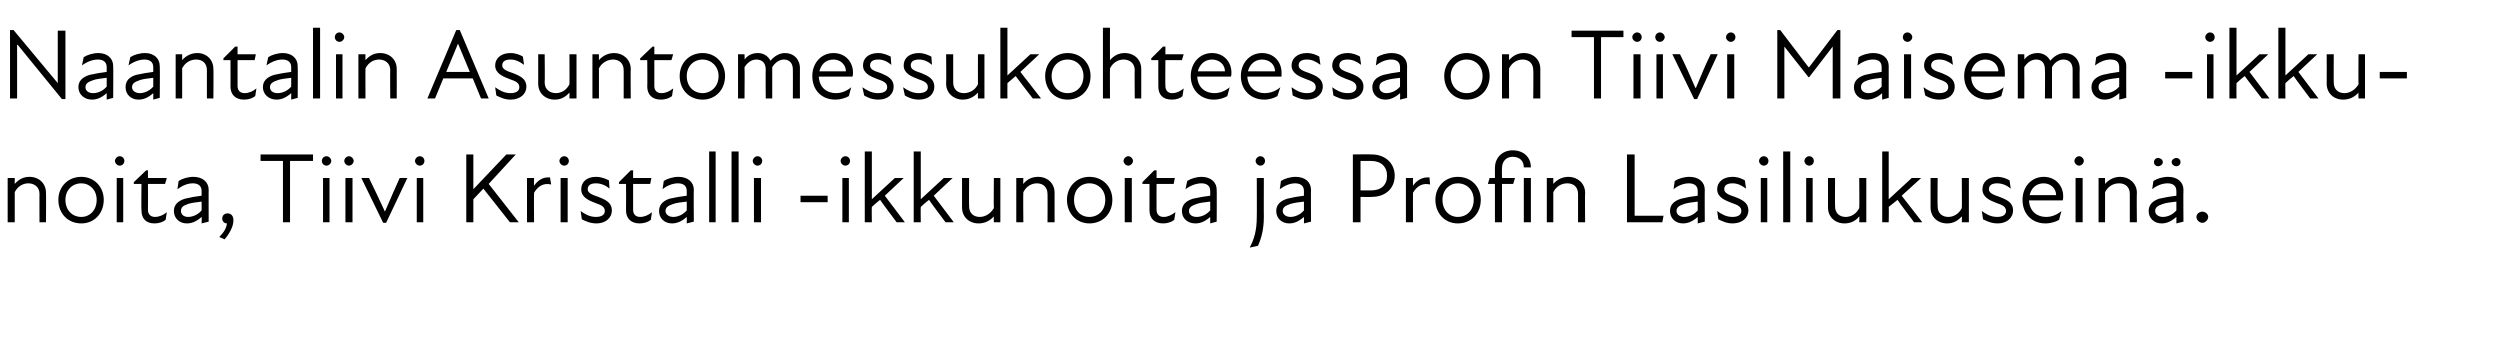
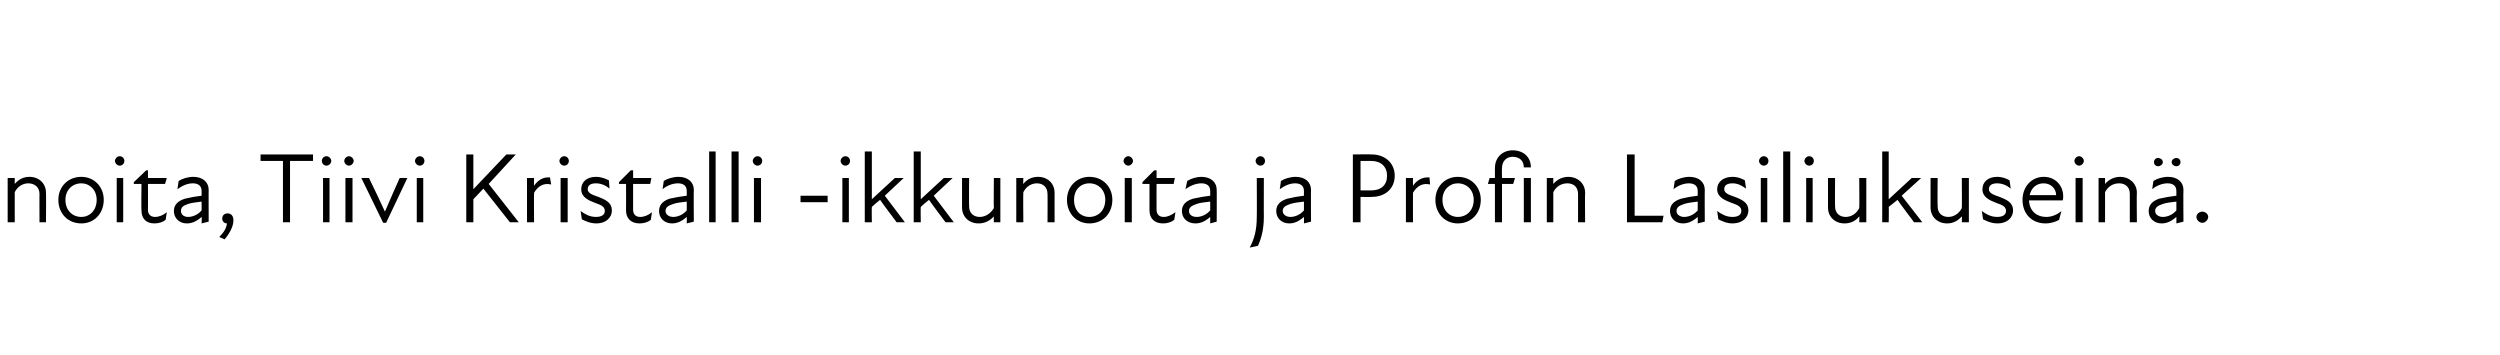
<svg xmlns="http://www.w3.org/2000/svg" version="1.1" width="424.1px" height="60.3px" viewBox="0 -4 424.1 60.3" style="top:-4px">
  <desc>Naantalin Asuntomessukohteessa on Tiivi Maisema ikkunoita, Tiivi Kristalli ikkunoita ja Profin Lasiliukusein .</desc>
  <defs />
  <g id="Polygon224183">
    <path d="M 4.8 27.1 C 3.9 27.1 3 27.6 2.5 28.6 C 2.5 28.56 2.5 33.7 2.5 33.7 L 1.3 33.7 L 1.3 26.2 L 2.5 26.2 C 2.5 26.2 2.5 27.19 2.5 27.2 C 3.2 26.4 4 26 5 26 C 6.6 26 7.8 27.1 7.8 28.7 C 7.84 28.68 7.8 33.7 7.8 33.7 L 6.7 33.7 C 6.7 33.7 6.68 28.85 6.7 28.9 C 6.7 27.7 5.8 27.1 4.8 27.1 Z M 9.9 29.9 C 9.9 27.7 11.5 26 13.8 26 C 16 26 17.6 27.7 17.6 29.9 C 17.6 32.2 16 33.9 13.8 33.9 C 11.5 33.9 9.9 32.2 9.9 29.9 Z M 13.8 32.8 C 15.2 32.8 16.4 31.7 16.4 29.9 C 16.4 28.2 15.2 27.1 13.8 27.1 C 12.3 27.1 11.1 28.2 11.1 29.9 C 11.1 31.7 12.3 32.8 13.8 32.8 Z M 19.8 26.2 L 20.9 26.2 L 20.9 33.7 L 19.8 33.7 L 19.8 26.2 Z M 20.3 22.5 C 20.8 22.5 21.1 22.9 21.1 23.3 C 21.1 23.7 20.8 24.1 20.3 24.1 C 19.9 24.1 19.5 23.7 19.5 23.3 C 19.5 22.9 19.9 22.5 20.3 22.5 Z M 24 31.7 C 23.95 31.71 24 27.2 24 27.2 L 22.7 27.2 L 22.7 26.9 L 24.8 24.9 L 25.1 24.9 L 25.1 26.2 L 28.3 26.2 L 28 27.2 L 25.1 27.2 C 25.1 27.2 25.13 31.59 25.1 31.6 C 25.1 32.3 25.5 32.8 26.3 32.8 C 27 32.8 27.7 32.5 28.3 32 C 28.3 32 28.1 33.3 28.1 33.3 C 27.6 33.7 26.9 33.9 26.2 33.9 C 24.7 33.9 24 33 24 31.7 Z M 34.2 32.8 C 33.3 33.6 32.5 33.9 31.7 33.9 C 30.4 33.9 29.5 33 29.5 31.8 C 29.5 30.8 30.1 30.1 31.4 29.7 C 32.2 29.5 33.3 29.3 34.2 29.2 C 34.2 29.2 34.2 28.4 34.2 28.4 C 34.2 27.5 33.6 27.1 32.7 27.1 C 31.8 27.1 30.9 27.5 30.1 28.1 C 30.1 28.1 30.3 26.7 30.3 26.7 C 30.9 26.3 31.9 26 32.8 26 C 34.4 26 35.4 26.9 35.4 28.2 C 35.38 28.16 35.4 33.6 35.4 33.6 L 34.2 33.9 C 34.2 33.9 34.24 32.81 34.2 32.8 Z M 31.9 32.8 C 32.6 32.8 33.5 32.5 34.2 31.7 C 34.2 31.7 34.2 30.2 34.2 30.2 C 33.4 30.3 32.5 30.4 31.9 30.6 C 31 30.9 30.7 31.2 30.7 31.8 C 30.7 32.4 31.2 32.8 31.9 32.8 Z M 38.5 33.9 C 38 33.9 37.7 33.5 37.7 33.1 C 37.7 32.5 38.1 32.2 38.6 32.2 C 39.2 32.2 39.6 32.6 39.6 33.4 C 39.6 34.5 38.8 35.8 38.1 36.6 C 38.1 36.6 37.2 36.2 37.2 36.2 C 38 35.4 38.4 34.7 38.5 33.9 Z M 48 23.3 L 44.2 23.3 L 44.2 22.2 L 53.1 22.2 L 53.1 23.3 L 49.2 23.3 L 49.2 33.7 L 48 33.7 L 48 23.3 Z M 54.8 26.2 L 55.9 26.2 L 55.9 33.7 L 54.8 33.7 L 54.8 26.2 Z M 55.4 22.5 C 55.8 22.5 56.2 22.9 56.2 23.3 C 56.2 23.7 55.8 24.1 55.4 24.1 C 54.9 24.1 54.6 23.7 54.6 23.3 C 54.6 22.9 54.9 22.5 55.4 22.5 Z M 58.6 26.2 L 59.8 26.2 L 59.8 33.7 L 58.6 33.7 L 58.6 26.2 Z M 59.2 22.5 C 59.6 22.5 60 22.9 60 23.3 C 60 23.7 59.6 24.1 59.2 24.1 C 58.8 24.1 58.4 23.7 58.4 23.3 C 58.4 22.9 58.8 22.5 59.2 22.5 Z M 61.3 26.2 C 61.3 26.2 62.59 26.17 62.6 26.2 C 63.5 28 64.4 30 65.3 31.9 C 65.3 31.9 65.3 31.9 65.3 31.9 C 66.1 30 67 28 67.8 26.2 C 67.85 26.17 69.1 26.2 69.1 26.2 L 65.5 33.8 L 65 33.8 L 61.3 26.2 Z M 70.7 26.2 L 71.8 26.2 L 71.8 33.7 L 70.7 33.7 L 70.7 26.2 Z M 71.2 22.5 C 71.7 22.5 72 22.9 72 23.3 C 72 23.7 71.7 24.1 71.2 24.1 C 70.8 24.1 70.4 23.7 70.4 23.3 C 70.4 22.9 70.8 22.5 71.2 22.5 Z M 79.1 22.2 L 80.3 22.2 L 80.3 28.1 L 85.9 22.2 L 87.5 22.2 L 82.9 27.2 L 88 33.7 L 86.5 33.7 L 82 28 L 80.3 29.8 L 80.3 33.7 L 79.1 33.7 L 79.1 22.2 Z M 89.4 26.2 L 90.6 26.2 C 90.6 26.2 90.56 27.48 90.6 27.5 C 91.3 26.5 92.2 26 93.3 26.1 C 93.3 26.1 93.5 27.3 93.5 27.3 C 92.3 27 91.3 27.5 90.6 28.7 C 90.56 28.7 90.6 33.7 90.6 33.7 L 89.4 33.7 L 89.4 26.2 Z M 95.1 26.2 L 96.3 26.2 L 96.3 33.7 L 95.1 33.7 L 95.1 26.2 Z M 95.7 22.5 C 96.2 22.5 96.5 22.9 96.5 23.3 C 96.5 23.7 96.2 24.1 95.7 24.1 C 95.3 24.1 94.9 23.7 94.9 23.3 C 94.9 22.9 95.3 22.5 95.7 22.5 Z M 98.7 33.2 C 98.7 33.2 98.5 31.8 98.5 31.8 C 99.2 32.3 100 32.8 101.1 32.8 C 102.1 32.8 102.6 32.4 102.6 31.8 C 102.6 31.1 102.1 30.8 100.9 30.4 C 99.9 30 98.6 29.5 98.6 28.1 C 98.6 26.9 99.5 26 101.1 26 C 102 26 102.7 26.3 103.3 26.6 C 103.3 26.6 103.4 28 103.4 28 C 102.7 27.4 101.9 27.1 101.1 27.1 C 100.1 27.1 99.7 27.5 99.7 28.1 C 99.7 28.7 100.3 29 101.5 29.4 C 102.8 29.9 103.8 30.4 103.8 31.7 C 103.8 32.9 102.8 33.9 101.2 33.9 C 100.1 33.9 99.3 33.5 98.7 33.2 Z M 106.2 31.7 C 106.23 31.71 106.2 27.2 106.2 27.2 L 105 27.2 L 105 26.9 L 107 24.9 L 107.4 24.9 L 107.4 26.2 L 110.5 26.2 L 110.3 27.2 L 107.4 27.2 C 107.4 27.2 107.4 31.59 107.4 31.6 C 107.4 32.3 107.8 32.8 108.6 32.8 C 109.3 32.8 110 32.5 110.6 32 C 110.6 32 110.4 33.3 110.4 33.3 C 109.9 33.7 109.2 33.9 108.5 33.9 C 107 33.9 106.2 33 106.2 31.7 Z M 116.5 32.8 C 115.6 33.6 114.8 33.9 114 33.9 C 112.7 33.9 111.8 33 111.8 31.8 C 111.8 30.8 112.4 30.1 113.6 29.7 C 114.5 29.5 115.6 29.3 116.5 29.2 C 116.5 29.2 116.5 28.4 116.5 28.4 C 116.5 27.5 115.9 27.1 115 27.1 C 114.1 27.1 113.1 27.5 112.4 28.1 C 112.4 28.1 112.6 26.7 112.6 26.7 C 113.2 26.3 114.2 26 115.1 26 C 116.7 26 117.7 26.9 117.7 28.2 C 117.66 28.16 117.7 33.6 117.7 33.6 L 116.5 33.9 C 116.5 33.9 116.52 32.81 116.5 32.8 Z M 114.2 32.8 C 114.9 32.8 115.8 32.5 116.5 31.7 C 116.5 31.7 116.5 30.2 116.5 30.2 C 115.7 30.3 114.7 30.4 114.2 30.6 C 113.3 30.9 112.9 31.2 112.9 31.8 C 112.9 32.4 113.5 32.8 114.2 32.8 Z M 120.3 21.7 L 121.4 21.7 L 121.4 33.7 L 120.3 33.7 L 120.3 21.7 Z M 124.1 21.7 L 125.3 21.7 L 125.3 33.7 L 124.1 33.7 L 124.1 21.7 Z M 127.9 26.2 L 129.1 26.2 L 129.1 33.7 L 127.9 33.7 L 127.9 26.2 Z M 128.5 22.5 C 129 22.5 129.3 22.9 129.3 23.3 C 129.3 23.7 129 24.1 128.5 24.1 C 128.1 24.1 127.7 23.7 127.7 23.3 C 127.7 22.9 128.1 22.5 128.5 22.5 Z M 135.8 29.2 L 140.4 29.2 L 140.4 30.3 L 135.8 30.3 L 135.8 29.2 Z M 142.9 26.2 L 144 26.2 L 144 33.7 L 142.9 33.7 L 142.9 26.2 Z M 143.4 22.5 C 143.9 22.5 144.2 22.9 144.2 23.3 C 144.2 23.7 143.9 24.1 143.4 24.1 C 143 24.1 142.6 23.7 142.6 23.3 C 142.6 22.9 143 22.5 143.4 22.5 Z M 146.7 21.7 L 147.9 21.7 L 147.9 29.8 L 151.8 26.2 L 153.3 26.2 L 150.1 29.2 L 153.5 33.7 L 152.1 33.7 C 152.1 33.7 149.28 29.94 149.3 29.9 C 148.8 30.3 148.3 30.7 147.9 31.1 C 147.86 31.15 147.9 33.7 147.9 33.7 L 146.7 33.7 L 146.7 21.7 Z M 155 21.7 L 156.2 21.7 L 156.2 29.8 L 160.1 26.2 L 161.6 26.2 L 158.4 29.2 L 161.8 33.7 L 160.4 33.7 C 160.4 33.7 157.57 29.94 157.6 29.9 C 157.1 30.3 156.6 30.7 156.2 31.1 C 156.16 31.15 156.2 33.7 156.2 33.7 L 155 33.7 L 155 21.7 Z M 166.2 32.8 C 167.1 32.8 168 32.3 168.6 31.3 C 168.55 31.32 168.6 26.2 168.6 26.2 L 169.7 26.2 L 169.7 33.7 L 168.6 33.7 C 168.6 33.7 168.55 32.7 168.6 32.7 C 167.9 33.5 167 33.9 166 33.9 C 164.4 33.9 163.2 32.8 163.2 31.2 C 163.21 31.2 163.2 26.2 163.2 26.2 L 164.4 26.2 C 164.4 26.2 164.37 31.03 164.4 31 C 164.4 32.2 165.2 32.8 166.2 32.8 Z M 175.9 27.1 C 175 27.1 174.1 27.6 173.6 28.6 C 173.55 28.56 173.6 33.7 173.6 33.7 L 172.4 33.7 L 172.4 26.2 L 173.6 26.2 C 173.6 26.2 173.55 27.19 173.6 27.2 C 174.2 26.4 175.1 26 176.1 26 C 177.7 26 178.9 27.1 178.9 28.7 C 178.89 28.68 178.9 33.7 178.9 33.7 L 177.7 33.7 C 177.7 33.7 177.73 28.85 177.7 28.9 C 177.7 27.7 176.9 27.1 175.9 27.1 Z M 181 29.9 C 181 27.7 182.6 26 184.8 26 C 187.1 26 188.7 27.7 188.7 29.9 C 188.7 32.2 187.1 33.9 184.8 33.9 C 182.6 33.9 181 32.2 181 29.9 Z M 184.8 32.8 C 186.3 32.8 187.5 31.7 187.5 29.9 C 187.5 28.2 186.3 27.1 184.8 27.1 C 183.3 27.1 182.2 28.2 182.2 29.9 C 182.2 31.7 183.3 32.8 184.8 32.8 Z M 190.8 26.2 L 192 26.2 L 192 33.7 L 190.8 33.7 L 190.8 26.2 Z M 191.4 22.5 C 191.8 22.5 192.2 22.9 192.2 23.3 C 192.2 23.7 191.8 24.1 191.4 24.1 C 191 24.1 190.6 23.7 190.6 23.3 C 190.6 22.9 191 22.5 191.4 22.5 Z M 195 31.7 C 195 31.71 195 27.2 195 27.2 L 193.8 27.2 L 193.8 26.9 L 195.8 24.9 L 196.2 24.9 L 196.2 26.2 L 199.3 26.2 L 199.1 27.2 L 196.2 27.2 C 196.2 27.2 196.18 31.59 196.2 31.6 C 196.2 32.3 196.6 32.8 197.4 32.8 C 198.1 32.8 198.7 32.5 199.4 32 C 199.4 32 199.2 33.3 199.2 33.3 C 198.7 33.7 198 33.9 197.3 33.9 C 195.8 33.9 195 33 195 31.7 Z M 205.3 32.8 C 204.4 33.6 203.6 33.9 202.8 33.9 C 201.4 33.9 200.5 33 200.5 31.8 C 200.5 30.8 201.1 30.1 202.4 29.7 C 203.3 29.5 204.4 29.3 205.3 29.2 C 205.3 29.2 205.3 28.4 205.3 28.4 C 205.3 27.5 204.7 27.1 203.8 27.1 C 202.9 27.1 201.9 27.5 201.1 28.1 C 201.1 28.1 201.4 26.7 201.4 26.7 C 202 26.3 203 26 203.8 26 C 205.4 26 206.4 26.9 206.4 28.2 C 206.43 28.16 206.4 33.6 206.4 33.6 L 205.3 33.9 C 205.3 33.9 205.29 32.81 205.3 32.8 Z M 203 32.8 C 203.7 32.8 204.6 32.5 205.3 31.7 C 205.3 31.7 205.3 30.2 205.3 30.2 C 204.4 30.3 203.5 30.4 203 30.6 C 202.1 30.9 201.7 31.2 201.7 31.8 C 201.7 32.4 202.2 32.8 203 32.8 Z M 213 23.3 C 213 22.9 213.4 22.5 213.8 22.5 C 214.3 22.5 214.6 22.9 214.6 23.3 C 214.6 23.7 214.3 24.1 213.8 24.1 C 213.4 24.1 213 23.7 213 23.3 Z M 213.2 32.8 C 213.23 32.83 213.2 26.2 213.2 26.2 L 214.4 26.2 C 214.4 26.2 214.38 32.83 214.4 32.8 C 214.4 34.8 214 36.4 213.4 37.7 C 213.4 37.7 212 38 212 38 C 212.8 36.5 213.2 35 213.2 32.8 Z M 221.2 32.8 C 220.3 33.6 219.5 33.9 218.7 33.9 C 217.4 33.9 216.5 33 216.5 31.8 C 216.5 30.8 217.1 30.1 218.4 29.7 C 219.2 29.5 220.3 29.3 221.2 29.2 C 221.2 29.2 221.2 28.4 221.2 28.4 C 221.2 27.5 220.6 27.1 219.7 27.1 C 218.8 27.1 217.9 27.5 217.1 28.1 C 217.1 28.1 217.3 26.7 217.3 26.7 C 217.9 26.3 218.9 26 219.8 26 C 221.4 26 222.4 26.9 222.4 28.2 C 222.37 28.16 222.4 33.6 222.4 33.6 L 221.2 33.9 C 221.2 33.9 221.23 32.81 221.2 32.8 Z M 218.9 32.8 C 219.6 32.8 220.5 32.5 221.2 31.7 C 221.2 31.7 221.2 30.2 221.2 30.2 C 220.4 30.3 219.5 30.4 218.9 30.6 C 218 30.9 217.6 31.2 217.6 31.8 C 217.6 32.4 218.2 32.8 218.9 32.8 Z M 229.5 22.2 C 229.5 22.2 232.71 22.16 232.7 22.2 C 235 22.2 236.6 23.7 236.6 25.8 C 236.6 28 235 29.4 232.7 29.4 C 232.71 29.45 230.8 29.4 230.8 29.4 L 230.8 33.7 L 229.5 33.7 L 229.5 22.2 Z M 232.6 28.3 C 234.3 28.3 235.3 27.4 235.3 25.8 C 235.3 24.3 234.3 23.3 232.6 23.3 C 232.62 23.29 230.8 23.3 230.8 23.3 L 230.8 28.3 C 230.8 28.3 232.61 28.31 232.6 28.3 Z M 238.5 26.2 L 239.7 26.2 C 239.7 26.2 239.68 27.48 239.7 27.5 C 240.4 26.5 241.4 26 242.5 26.1 C 242.5 26.1 242.6 27.3 242.6 27.3 C 241.4 27 240.4 27.5 239.7 28.7 C 239.68 28.7 239.7 33.7 239.7 33.7 L 238.5 33.7 L 238.5 26.2 Z M 243.5 29.9 C 243.5 27.7 245.1 26 247.3 26 C 249.6 26 251.2 27.7 251.2 29.9 C 251.2 32.2 249.6 33.9 247.3 33.9 C 245.1 33.9 243.5 32.2 243.5 29.9 Z M 247.3 32.8 C 248.8 32.8 250 31.7 250 29.9 C 250 28.2 248.8 27.1 247.3 27.1 C 245.9 27.1 244.7 28.2 244.7 29.9 C 244.7 31.7 245.9 32.8 247.3 32.8 Z M 259.7 24.4 C 259.7 24.4 258.5 24.4 258.5 24.4 C 258.5 23.3 257.8 22.6 256.6 22.6 C 255.5 22.6 254.8 23.4 254.8 24.5 C 254.76 24.5 254.8 26.2 254.8 26.2 L 257 26.2 L 256.7 27.2 L 254.8 27.2 L 254.8 33.7 L 253.6 33.7 L 253.6 27.2 L 252.4 27.2 L 252.7 26.2 L 253.6 26.2 C 253.6 26.2 253.6 24.48 253.6 24.5 C 253.6 22.7 254.9 21.5 256.6 21.5 C 258.4 21.5 259.7 22.6 259.7 24.4 Z M 258.5 26.2 L 259.7 26.2 L 259.7 33.7 L 258.5 33.7 L 258.5 26.2 Z M 265.9 27.1 C 264.9 27.1 264 27.6 263.5 28.6 C 263.51 28.56 263.5 33.7 263.5 33.7 L 262.4 33.7 L 262.4 26.2 L 263.5 26.2 C 263.5 26.2 263.51 27.19 263.5 27.2 C 264.2 26.4 265.1 26 266.1 26 C 267.6 26 268.9 27.1 268.9 28.7 C 268.85 28.68 268.9 33.7 268.9 33.7 L 267.7 33.7 C 267.7 33.7 267.7 28.85 267.7 28.9 C 267.7 27.7 266.9 27.1 265.9 27.1 Z M 276 22.2 L 277.3 22.2 L 277.3 32.6 L 282.2 32.6 L 282 33.7 L 276 33.7 L 276 22.2 Z M 288 32.8 C 287.1 33.6 286.3 33.9 285.5 33.9 C 284.2 33.9 283.3 33 283.3 31.8 C 283.3 30.8 283.9 30.1 285.2 29.7 C 286 29.5 287.1 29.3 288 29.2 C 288 29.2 288 28.4 288 28.4 C 288 27.5 287.4 27.1 286.5 27.1 C 285.6 27.1 284.6 27.5 283.9 28.1 C 283.9 28.1 284.1 26.7 284.1 26.7 C 284.7 26.3 285.7 26 286.6 26 C 288.2 26 289.2 26.9 289.2 28.2 C 289.17 28.16 289.2 33.6 289.2 33.6 L 288 33.9 C 288 33.9 288.03 32.81 288 32.8 Z M 285.7 32.8 C 286.4 32.8 287.3 32.5 288 31.7 C 288 31.7 288 30.2 288 30.2 C 287.2 30.3 286.3 30.4 285.7 30.6 C 284.8 30.9 284.4 31.2 284.4 31.8 C 284.4 32.4 285 32.8 285.7 32.8 Z M 291.5 33.2 C 291.5 33.2 291.3 31.8 291.3 31.8 C 292 32.3 292.8 32.8 293.9 32.8 C 294.9 32.8 295.4 32.4 295.4 31.8 C 295.4 31.1 294.9 30.8 293.7 30.4 C 292.7 30 291.3 29.5 291.3 28.1 C 291.3 26.9 292.3 26 293.9 26 C 294.8 26 295.5 26.3 296 26.6 C 296 26.6 296.2 28 296.2 28 C 295.4 27.4 294.7 27.1 293.9 27.1 C 292.9 27.1 292.5 27.5 292.5 28.1 C 292.5 28.7 293.1 29 294.3 29.4 C 295.6 29.9 296.6 30.4 296.6 31.7 C 296.6 32.9 295.6 33.9 293.9 33.9 C 292.9 33.9 292.1 33.5 291.5 33.2 Z M 298.7 26.2 L 299.8 26.2 L 299.8 33.7 L 298.7 33.7 L 298.7 26.2 Z M 299.2 22.5 C 299.7 22.5 300 22.9 300 23.3 C 300 23.7 299.7 24.1 299.2 24.1 C 298.8 24.1 298.4 23.7 298.4 23.3 C 298.4 22.9 298.8 22.5 299.2 22.5 Z M 302.5 21.7 L 303.7 21.7 L 303.7 33.7 L 302.5 33.7 L 302.5 21.7 Z M 306.4 26.2 L 307.5 26.2 L 307.5 33.7 L 306.4 33.7 L 306.4 26.2 Z M 306.9 22.5 C 307.4 22.5 307.7 22.9 307.7 23.3 C 307.7 23.7 307.4 24.1 306.9 24.1 C 306.5 24.1 306.1 23.7 306.1 23.3 C 306.1 22.9 306.5 22.5 306.9 22.5 Z M 313.1 32.8 C 314 32.8 314.9 32.3 315.4 31.3 C 315.45 31.32 315.4 26.2 315.4 26.2 L 316.6 26.2 L 316.6 33.7 L 315.4 33.7 C 315.4 33.7 315.45 32.7 315.4 32.7 C 314.8 33.5 313.9 33.9 312.9 33.9 C 311.3 33.9 310.1 32.8 310.1 31.2 C 310.11 31.2 310.1 26.2 310.1 26.2 L 311.3 26.2 C 311.3 26.2 311.27 31.03 311.3 31 C 311.3 32.2 312.1 32.8 313.1 32.8 Z M 319.3 21.7 L 320.4 21.7 L 320.4 29.8 L 324.3 26.2 L 325.9 26.2 L 322.6 29.2 L 326.1 33.7 L 324.7 33.7 C 324.7 33.7 321.86 29.94 321.9 29.9 C 321.4 30.3 320.9 30.7 320.4 31.1 C 320.45 31.15 320.4 33.7 320.4 33.7 L 319.3 33.7 L 319.3 21.7 Z M 330.5 32.8 C 331.4 32.8 332.3 32.3 332.8 31.3 C 332.84 31.32 332.8 26.2 332.8 26.2 L 334 26.2 L 334 33.7 L 332.8 33.7 C 332.8 33.7 332.84 32.7 332.8 32.7 C 332.1 33.5 331.3 33.9 330.3 33.9 C 328.7 33.9 327.5 32.8 327.5 31.2 C 327.5 31.2 327.5 26.2 327.5 26.2 L 328.7 26.2 C 328.7 26.2 328.66 31.03 328.7 31 C 328.7 32.2 329.5 32.8 330.5 32.8 Z M 336.4 33.2 C 336.4 33.2 336.2 31.8 336.2 31.8 C 336.9 32.3 337.7 32.8 338.8 32.8 C 339.8 32.8 340.3 32.4 340.3 31.8 C 340.3 31.1 339.8 30.8 338.6 30.4 C 337.6 30 336.3 29.5 336.3 28.1 C 336.3 26.9 337.2 26 338.8 26 C 339.7 26 340.4 26.3 340.9 26.6 C 340.9 26.6 341.1 28 341.1 28 C 340.4 27.4 339.6 27.1 338.8 27.1 C 337.8 27.1 337.4 27.5 337.4 28.1 C 337.4 28.7 338 29 339.2 29.4 C 340.5 29.9 341.5 30.4 341.5 31.7 C 341.5 32.9 340.5 33.9 338.9 33.9 C 337.8 33.9 337 33.5 336.4 33.2 Z M 343.1 29.9 C 343.1 27.7 344.6 26 346.7 26 C 348.7 26 350 27.5 350 29.3 C 350 29.6 350 29.8 349.9 30 C 349.9 30 344.2 30 344.2 30 C 344.3 31.9 345.6 32.8 347.1 32.8 C 348.1 32.8 349 32.4 349.7 31.8 C 349.7 31.8 349.3 33.3 349.3 33.3 C 348.8 33.6 347.9 33.9 347 33.9 C 344.7 33.9 343.1 32.3 343.1 29.9 Z M 348.8 29.1 C 348.8 28 347.9 27.1 346.7 27.1 C 345.4 27.1 344.6 27.9 344.3 29.1 C 344.3 29.1 348.8 29.1 348.8 29.1 Z M 352.1 26.2 L 353.3 26.2 L 353.3 33.7 L 352.1 33.7 L 352.1 26.2 Z M 352.7 22.5 C 353.1 22.5 353.5 22.9 353.5 23.3 C 353.5 23.7 353.1 24.1 352.7 24.1 C 352.3 24.1 351.9 23.7 351.9 23.3 C 351.9 22.9 352.3 22.5 352.7 22.5 Z M 359.5 27.1 C 358.5 27.1 357.6 27.6 357.1 28.6 C 357.11 28.56 357.1 33.7 357.1 33.7 L 356 33.7 L 356 26.2 L 357.1 26.2 C 357.1 26.2 357.11 27.19 357.1 27.2 C 357.8 26.4 358.7 26 359.7 26 C 361.2 26 362.5 27.1 362.5 28.7 C 362.45 28.68 362.5 33.7 362.5 33.7 L 361.3 33.7 C 361.3 33.7 361.3 28.85 361.3 28.9 C 361.3 27.7 360.5 27.1 359.5 27.1 Z M 369.2 32.8 C 368.3 33.6 367.5 33.9 366.7 33.9 C 365.4 33.9 364.5 33 364.5 31.8 C 364.5 30.8 365.1 30.1 366.3 29.7 C 367.2 29.5 368.3 29.3 369.2 29.2 C 369.2 29.2 369.2 28.4 369.2 28.4 C 369.2 27.5 368.6 27.1 367.7 27.1 C 366.8 27.1 365.8 27.5 365.1 28.1 C 365.1 28.1 365.3 26.7 365.3 26.7 C 365.9 26.3 366.9 26 367.8 26 C 369.4 26 370.4 26.9 370.4 28.2 C 370.36 28.16 370.4 33.6 370.4 33.6 L 369.2 33.9 C 369.2 33.9 369.22 32.81 369.2 32.8 Z M 366.1 22.8 C 366.5 22.8 366.9 23.1 366.9 23.5 C 366.9 23.9 366.5 24.2 366.1 24.2 C 365.7 24.2 365.4 23.9 365.4 23.5 C 365.4 23.1 365.7 22.8 366.1 22.8 Z M 366.9 32.8 C 367.6 32.8 368.5 32.5 369.2 31.7 C 369.2 31.7 369.2 30.2 369.2 30.2 C 368.4 30.3 367.4 30.4 366.9 30.6 C 366 30.9 365.6 31.2 365.6 31.8 C 365.6 32.4 366.2 32.8 366.9 32.8 Z M 369.2 22.8 C 369.6 22.8 369.9 23.1 369.9 23.5 C 369.9 23.9 369.6 24.2 369.2 24.2 C 368.8 24.2 368.4 23.9 368.4 23.5 C 368.4 23.1 368.8 22.8 369.2 22.8 Z M 372.6 32.8 C 372.6 32.3 373.1 31.9 373.6 31.9 C 374.1 31.9 374.6 32.3 374.6 32.8 C 374.6 33.3 374.1 33.8 373.6 33.8 C 373.1 33.8 372.6 33.3 372.6 32.8 Z " stroke="none" fill="#000" />
  </g>
  <g id="Polygon224182">
-     <path d="M 3 3.6 L 2.9 3.6 L 2.9 12.7 L 1.7 12.7 L 1.7 1.1 L 2.3 1.1 L 9.8 10.1 L 9.8 10.1 L 9.8 1.2 L 11.1 1.2 L 11.1 12.8 L 10.5 12.8 L 3 3.6 Z M 18.1 11.8 C 17.2 12.6 16.4 12.9 15.6 12.9 C 14.3 12.9 13.3 12 13.3 10.8 C 13.3 9.8 13.9 9.1 15.2 8.7 C 16.1 8.5 17.2 8.3 18.1 8.2 C 18.1 8.2 18.1 7.4 18.1 7.4 C 18.1 6.5 17.5 6.1 16.6 6.1 C 15.7 6.1 14.7 6.5 13.9 7.1 C 13.9 7.1 14.2 5.7 14.2 5.7 C 14.8 5.3 15.8 5 16.7 5 C 18.2 5 19.2 5.9 19.2 7.2 C 19.24 7.16 19.2 12.6 19.2 12.6 L 18.1 12.9 C 18.1 12.9 18.11 11.81 18.1 11.8 Z M 15.8 11.8 C 16.5 11.8 17.4 11.5 18.1 10.7 C 18.1 10.7 18.1 9.2 18.1 9.2 C 17.3 9.3 16.3 9.4 15.8 9.6 C 14.9 9.9 14.5 10.2 14.5 10.8 C 14.5 11.4 15 11.8 15.8 11.8 Z M 26 11.8 C 25.1 12.6 24.3 12.9 23.5 12.9 C 22.2 12.9 21.3 12 21.3 10.8 C 21.3 9.8 21.8 9.1 23.1 8.7 C 24 8.5 25.1 8.3 26 8.2 C 26 8.2 26 7.4 26 7.4 C 26 6.5 25.4 6.1 24.5 6.1 C 23.6 6.1 22.6 6.5 21.8 7.1 C 21.8 7.1 22.1 5.7 22.1 5.7 C 22.7 5.3 23.7 5 24.6 5 C 26.1 5 27.1 5.9 27.1 7.2 C 27.15 7.16 27.1 12.6 27.1 12.6 L 26 12.9 C 26 12.9 26.01 11.81 26 11.8 Z M 23.7 11.8 C 24.4 11.8 25.3 11.5 26 10.7 C 26 10.7 26 9.2 26 9.2 C 25.2 9.3 24.2 9.4 23.7 9.6 C 22.8 9.9 22.4 10.2 22.4 10.8 C 22.4 11.4 23 11.8 23.7 11.8 Z M 33.3 6.1 C 32.3 6.1 31.4 6.6 30.9 7.6 C 30.91 7.56 30.9 12.7 30.9 12.7 L 29.8 12.7 L 29.8 5.2 L 30.9 5.2 C 30.9 5.2 30.91 6.19 30.9 6.2 C 31.6 5.4 32.5 5 33.5 5 C 35 5 36.2 6.1 36.2 7.7 C 36.24 7.68 36.2 12.7 36.2 12.7 L 35.1 12.7 C 35.1 12.7 35.09 7.85 35.1 7.9 C 35.1 6.7 34.3 6.1 33.3 6.1 Z M 39.1 10.7 C 39.12 10.71 39.1 6.2 39.1 6.2 L 37.9 6.2 L 37.9 5.9 L 39.9 3.9 L 40.3 3.9 L 40.3 5.2 L 43.4 5.2 L 43.2 6.2 L 40.3 6.2 C 40.3 6.2 40.29 10.59 40.3 10.6 C 40.3 11.3 40.7 11.8 41.5 11.8 C 42.2 11.8 42.9 11.5 43.5 11 C 43.5 11 43.3 12.3 43.3 12.3 C 42.8 12.7 42.1 12.9 41.4 12.9 C 39.9 12.9 39.1 12 39.1 10.7 Z M 49.4 11.8 C 48.5 12.6 47.7 12.9 46.9 12.9 C 45.6 12.9 44.6 12 44.6 10.8 C 44.6 9.8 45.2 9.1 46.5 8.7 C 47.4 8.5 48.5 8.3 49.4 8.2 C 49.4 8.2 49.4 7.4 49.4 7.4 C 49.4 6.5 48.8 6.1 47.9 6.1 C 47 6.1 46 6.5 45.2 7.1 C 45.2 7.1 45.5 5.7 45.5 5.7 C 46.1 5.3 47.1 5 48 5 C 49.5 5 50.5 5.9 50.5 7.2 C 50.54 7.16 50.5 12.6 50.5 12.6 L 49.4 12.9 C 49.4 12.9 49.4 11.81 49.4 11.8 Z M 47.1 11.8 C 47.8 11.8 48.7 11.5 49.4 10.7 C 49.4 10.7 49.4 9.2 49.4 9.2 C 48.6 9.3 47.6 9.4 47.1 9.6 C 46.2 9.9 45.8 10.2 45.8 10.8 C 45.8 11.4 46.3 11.8 47.1 11.8 Z M 53.1 0.7 L 54.3 0.7 L 54.3 12.7 L 53.1 12.7 L 53.1 0.7 Z M 57 5.2 L 58.1 5.2 L 58.1 12.7 L 57 12.7 L 57 5.2 Z M 57.6 1.5 C 58 1.5 58.4 1.9 58.4 2.3 C 58.4 2.7 58 3.1 57.6 3.1 C 57.1 3.1 56.8 2.7 56.8 2.3 C 56.8 1.9 57.1 1.5 57.6 1.5 Z M 64.3 6.1 C 63.4 6.1 62.5 6.6 62 7.6 C 61.98 7.56 62 12.7 62 12.7 L 60.8 12.7 L 60.8 5.2 L 62 5.2 C 62 5.2 61.98 6.19 62 6.2 C 62.7 5.4 63.5 5 64.5 5 C 66.1 5 67.3 6.1 67.3 7.7 C 67.32 7.68 67.3 12.7 67.3 12.7 L 66.2 12.7 C 66.2 12.7 66.16 7.85 66.2 7.9 C 66.2 6.7 65.3 6.1 64.3 6.1 Z M 77.4 1.1 L 78 1.1 L 82.9 12.7 L 81.6 12.7 L 80.2 9.3 L 75.2 9.3 L 73.8 12.7 L 72.5 12.7 L 77.4 1.1 Z M 79.7 8.2 L 77.7 3.4 L 77.7 3.4 L 75.7 8.2 L 79.7 8.2 Z M 84.2 12.2 C 84.2 12.2 84 10.8 84 10.8 C 84.7 11.3 85.5 11.8 86.6 11.8 C 87.6 11.8 88.1 11.4 88.1 10.8 C 88.1 10.1 87.6 9.8 86.4 9.4 C 85.4 9 84 8.5 84 7.1 C 84 5.9 85 5 86.6 5 C 87.5 5 88.2 5.3 88.7 5.6 C 88.7 5.6 88.9 7 88.9 7 C 88.1 6.4 87.4 6.1 86.6 6.1 C 85.6 6.1 85.2 6.5 85.2 7.1 C 85.2 7.7 85.8 8 87 8.4 C 88.3 8.9 89.3 9.4 89.3 10.7 C 89.3 11.9 88.3 12.9 86.6 12.9 C 85.6 12.9 84.8 12.5 84.2 12.2 Z M 94.3 11.8 C 95.2 11.8 96.1 11.3 96.6 10.3 C 96.63 10.32 96.6 5.2 96.6 5.2 L 97.8 5.2 L 97.8 12.7 L 96.6 12.7 C 96.6 12.7 96.63 11.7 96.6 11.7 C 95.9 12.5 95.1 12.9 94.1 12.9 C 92.5 12.9 91.3 11.8 91.3 10.2 C 91.29 10.2 91.3 5.2 91.3 5.2 L 92.4 5.2 C 92.4 5.2 92.45 10.03 92.4 10 C 92.4 11.2 93.3 11.8 94.3 11.8 Z M 104 6.1 C 103.1 6.1 102.1 6.6 101.6 7.6 C 101.62 7.56 101.6 12.7 101.6 12.7 L 100.5 12.7 L 100.5 5.2 L 101.6 5.2 C 101.6 5.2 101.62 6.19 101.6 6.2 C 102.3 5.4 103.2 5 104.2 5 C 105.7 5 107 6.1 107 7.7 C 106.96 7.68 107 12.7 107 12.7 L 105.8 12.7 C 105.8 12.7 105.81 7.85 105.8 7.9 C 105.8 6.7 105 6.1 104 6.1 Z M 109.8 10.7 C 109.84 10.71 109.8 6.2 109.8 6.2 L 108.6 6.2 L 108.6 5.9 L 110.7 3.9 L 111 3.9 L 111 5.2 L 114.2 5.2 L 113.9 6.2 L 111 6.2 C 111 6.2 111.01 10.59 111 10.6 C 111 11.3 111.4 11.8 112.2 11.8 C 112.9 11.8 113.6 11.5 114.2 11 C 114.2 11 114 12.3 114 12.3 C 113.5 12.7 112.8 12.9 112.1 12.9 C 110.6 12.9 109.8 12 109.8 10.7 Z M 115.3 8.9 C 115.3 6.7 116.9 5 119.2 5 C 121.4 5 123 6.7 123 8.9 C 123 11.2 121.4 12.9 119.2 12.9 C 116.9 12.9 115.3 11.2 115.3 8.9 Z M 119.2 11.8 C 120.6 11.8 121.9 10.7 121.9 8.9 C 121.9 7.2 120.6 6.1 119.2 6.1 C 117.7 6.1 116.5 7.2 116.5 8.9 C 116.5 10.7 117.7 11.8 119.2 11.8 Z M 125.2 5.2 L 126.3 5.2 C 126.3 5.2 126.34 6.1 126.3 6.1 C 126.9 5.3 127.7 5 128.6 5 C 129.5 5 130.3 5.5 130.7 6.3 C 131.4 5.5 132.2 5 133.2 5 C 134.6 5 135.7 6 135.7 7.6 C 135.68 7.6 135.7 12.7 135.7 12.7 L 134.5 12.7 C 134.5 12.7 134.52 7.77 134.5 7.8 C 134.5 6.6 133.8 6.1 133 6.1 C 132.2 6.1 131.5 6.6 131 7.4 C 131.02 7.41 131 7.6 131 7.6 L 131 12.7 L 129.9 12.7 C 129.9 12.7 129.86 7.77 129.9 7.8 C 129.9 6.6 129.2 6.1 128.3 6.1 C 127.5 6.1 126.8 6.6 126.3 7.4 C 126.34 7.45 126.3 12.7 126.3 12.7 L 125.2 12.7 L 125.2 5.2 Z M 137.8 8.9 C 137.8 6.7 139.3 5 141.4 5 C 143.4 5 144.7 6.5 144.7 8.3 C 144.7 8.6 144.7 8.8 144.6 9 C 144.6 9 138.9 9 138.9 9 C 139 10.9 140.3 11.8 141.8 11.8 C 142.8 11.8 143.7 11.4 144.4 10.8 C 144.4 10.8 144 12.3 144 12.3 C 143.5 12.6 142.6 12.9 141.7 12.9 C 139.4 12.9 137.8 11.3 137.8 8.9 Z M 143.5 8.1 C 143.5 7 142.6 6.1 141.4 6.1 C 140.1 6.1 139.3 6.9 139 8.1 C 139 8.1 143.5 8.1 143.5 8.1 Z M 146.6 12.2 C 146.6 12.2 146.3 10.8 146.3 10.8 C 147 11.3 147.9 11.8 148.9 11.8 C 150 11.8 150.5 11.4 150.5 10.8 C 150.5 10.1 150 9.8 148.8 9.4 C 147.8 9 146.4 8.5 146.4 7.1 C 146.4 5.9 147.3 5 149 5 C 149.8 5 150.5 5.3 151.1 5.6 C 151.1 5.6 151.2 7 151.2 7 C 150.5 6.4 149.8 6.1 149 6.1 C 148 6.1 147.6 6.5 147.6 7.1 C 147.6 7.7 148.1 8 149.4 8.4 C 150.6 8.9 151.6 9.4 151.6 10.7 C 151.6 11.9 150.7 12.9 149 12.9 C 147.9 12.9 147.1 12.5 146.6 12.2 Z M 153.5 12.2 C 153.5 12.2 153.2 10.8 153.2 10.8 C 153.9 11.3 154.8 11.8 155.8 11.8 C 156.9 11.8 157.4 11.4 157.4 10.8 C 157.4 10.1 156.9 9.8 155.7 9.4 C 154.7 9 153.3 8.5 153.3 7.1 C 153.3 5.9 154.2 5 155.9 5 C 156.7 5 157.4 5.3 158 5.6 C 158 5.6 158.1 7 158.1 7 C 157.4 6.4 156.7 6.1 155.9 6.1 C 154.9 6.1 154.5 6.5 154.5 7.1 C 154.5 7.7 155 8 156.3 8.4 C 157.5 8.9 158.5 9.4 158.5 10.7 C 158.5 11.9 157.6 12.9 155.9 12.9 C 154.8 12.9 154 12.5 153.5 12.2 Z M 163.5 11.8 C 164.5 11.8 165.4 11.3 165.9 10.3 C 165.88 10.32 165.9 5.2 165.9 5.2 L 167 5.2 L 167 12.7 L 165.9 12.7 C 165.9 12.7 165.88 11.7 165.9 11.7 C 165.2 12.5 164.3 12.9 163.3 12.9 C 161.8 12.9 160.5 11.8 160.5 10.2 C 160.55 10.2 160.5 5.2 160.5 5.2 L 161.7 5.2 C 161.7 5.2 161.7 10.03 161.7 10 C 161.7 11.2 162.5 11.8 163.5 11.8 Z M 169.7 0.7 L 170.9 0.7 L 170.9 8.8 L 174.8 5.2 L 176.3 5.2 L 173.1 8.2 L 176.6 12.7 L 175.2 12.7 C 175.2 12.7 172.29 8.94 172.3 8.9 C 171.8 9.3 171.4 9.7 170.9 10.1 C 170.88 10.15 170.9 12.7 170.9 12.7 L 169.7 12.7 L 169.7 0.7 Z M 177.3 8.9 C 177.3 6.7 178.9 5 181.1 5 C 183.4 5 185 6.7 185 8.9 C 185 11.2 183.4 12.9 181.1 12.9 C 178.9 12.9 177.3 11.2 177.3 8.9 Z M 181.1 11.8 C 182.6 11.8 183.8 10.7 183.8 8.9 C 183.8 7.2 182.6 6.1 181.1 6.1 C 179.6 6.1 178.4 7.2 178.4 8.9 C 178.4 10.7 179.6 11.8 181.1 11.8 Z M 190.6 6.1 C 189.7 6.1 188.8 6.6 188.3 7.6 C 188.27 7.56 188.3 12.7 188.3 12.7 L 187.1 12.7 L 187.1 0.7 L 188.3 0.7 C 188.3 0.7 188.27 6.19 188.3 6.2 C 189 5.4 189.8 5 190.8 5 C 192.4 5 193.6 6.1 193.6 7.7 C 193.61 7.68 193.6 12.7 193.6 12.7 L 192.5 12.7 C 192.5 12.7 192.45 7.85 192.5 7.9 C 192.5 6.7 191.6 6.1 190.6 6.1 Z M 196.5 10.7 C 196.48 10.71 196.5 6.2 196.5 6.2 L 195.3 6.2 L 195.3 5.9 L 197.3 3.9 L 197.7 3.9 L 197.7 5.2 L 200.8 5.2 L 200.5 6.2 L 197.7 6.2 C 197.7 6.2 197.66 10.59 197.7 10.6 C 197.7 11.3 198.1 11.8 198.8 11.8 C 199.6 11.8 200.2 11.5 200.8 11 C 200.8 11 200.6 12.3 200.6 12.3 C 200.2 12.7 199.5 12.9 198.8 12.9 C 197.2 12.9 196.5 12 196.5 10.7 Z M 202 8.9 C 202 6.7 203.5 5 205.6 5 C 207.6 5 208.9 6.5 208.9 8.3 C 208.9 8.6 208.9 8.8 208.8 9 C 208.8 9 203.1 9 203.1 9 C 203.2 10.9 204.5 11.8 206 11.8 C 207 11.8 207.9 11.4 208.6 10.8 C 208.6 10.8 208.2 12.3 208.2 12.3 C 207.7 12.6 206.9 12.9 205.9 12.9 C 203.7 12.9 202 11.3 202 8.9 Z M 207.8 8.1 C 207.8 7 206.9 6.1 205.6 6.1 C 204.4 6.1 203.5 6.9 203.2 8.1 C 203.2 8.1 207.8 8.1 207.8 8.1 Z M 210.5 8.9 C 210.5 6.7 212 5 214.1 5 C 216.1 5 217.4 6.5 217.4 8.3 C 217.4 8.6 217.4 8.8 217.4 9 C 217.4 9 211.6 9 211.6 9 C 211.7 10.9 213.1 11.8 214.5 11.8 C 215.6 11.8 216.5 11.4 217.2 10.8 C 217.2 10.8 216.7 12.3 216.7 12.3 C 216.2 12.6 215.4 12.9 214.5 12.9 C 212.2 12.9 210.5 11.3 210.5 8.9 Z M 216.3 8.1 C 216.3 7 215.4 6.1 214.1 6.1 C 212.9 6.1 212 6.9 211.7 8.1 C 211.7 8.1 216.3 8.1 216.3 8.1 Z M 219.3 12.2 C 219.3 12.2 219.1 10.8 219.1 10.8 C 219.8 11.3 220.6 11.8 221.7 11.8 C 222.7 11.8 223.2 11.4 223.2 10.8 C 223.2 10.1 222.7 9.8 221.5 9.4 C 220.5 9 219.1 8.5 219.1 7.1 C 219.1 5.9 220.1 5 221.7 5 C 222.6 5 223.3 5.3 223.8 5.6 C 223.8 5.6 224 7 224 7 C 223.2 6.4 222.5 6.1 221.7 6.1 C 220.7 6.1 220.3 6.5 220.3 7.1 C 220.3 7.7 220.9 8 222.1 8.4 C 223.4 8.9 224.4 9.4 224.4 10.7 C 224.4 11.9 223.4 12.9 221.7 12.9 C 220.7 12.9 219.9 12.5 219.3 12.2 Z M 226.2 12.2 C 226.2 12.2 226 10.8 226 10.8 C 226.7 11.3 227.5 11.8 228.6 11.8 C 229.6 11.8 230.1 11.4 230.1 10.8 C 230.1 10.1 229.6 9.8 228.4 9.4 C 227.4 9 226 8.5 226 7.1 C 226 5.9 227 5 228.6 5 C 229.5 5 230.2 5.3 230.7 5.6 C 230.7 5.6 230.9 7 230.9 7 C 230.1 6.4 229.4 6.1 228.6 6.1 C 227.6 6.1 227.2 6.5 227.2 7.1 C 227.2 7.7 227.8 8 229 8.4 C 230.3 8.9 231.3 9.4 231.3 10.7 C 231.3 11.9 230.3 12.9 228.6 12.9 C 227.6 12.9 226.8 12.5 226.2 12.2 Z M 237.5 11.8 C 236.6 12.6 235.8 12.9 235 12.9 C 233.7 12.9 232.8 12 232.8 10.8 C 232.8 9.8 233.4 9.1 234.7 8.7 C 235.5 8.5 236.6 8.3 237.5 8.2 C 237.5 8.2 237.5 7.4 237.5 7.4 C 237.5 6.5 236.9 6.1 236 6.1 C 235.1 6.1 234.2 6.5 233.4 7.1 C 233.4 7.1 233.6 5.7 233.6 5.7 C 234.2 5.3 235.2 5 236.1 5 C 237.7 5 238.7 5.9 238.7 7.2 C 238.68 7.16 238.7 12.6 238.7 12.6 L 237.5 12.9 C 237.5 12.9 237.54 11.81 237.5 11.8 Z M 235.2 11.8 C 235.9 11.8 236.8 11.5 237.5 10.7 C 237.5 10.7 237.5 9.2 237.5 9.2 C 236.7 9.3 235.8 9.4 235.2 9.6 C 234.3 9.9 234 10.2 234 10.8 C 234 11.4 234.5 11.8 235.2 11.8 Z M 245 8.9 C 245 6.7 246.6 5 248.8 5 C 251.1 5 252.7 6.7 252.7 8.9 C 252.7 11.2 251.1 12.9 248.8 12.9 C 246.6 12.9 245 11.2 245 8.9 Z M 248.8 11.8 C 250.3 11.8 251.5 10.7 251.5 8.9 C 251.5 7.2 250.3 6.1 248.8 6.1 C 247.3 6.1 246.1 7.2 246.1 8.9 C 246.1 10.7 247.3 11.8 248.8 11.8 Z M 258.3 6.1 C 257.4 6.1 256.5 6.6 256 7.6 C 255.97 7.56 256 12.7 256 12.7 L 254.8 12.7 L 254.8 5.2 L 256 5.2 C 256 5.2 255.97 6.19 256 6.2 C 256.7 5.4 257.5 5 258.5 5 C 260.1 5 261.3 6.1 261.3 7.7 C 261.3 7.68 261.3 12.7 261.3 12.7 L 260.1 12.7 C 260.1 12.7 260.15 7.85 260.1 7.9 C 260.1 6.7 259.3 6.1 258.3 6.1 Z M 270.4 2.3 L 266.6 2.3 L 266.6 1.2 L 275.4 1.2 L 275.4 2.3 L 271.6 2.3 L 271.6 12.7 L 270.4 12.7 L 270.4 2.3 Z M 277.1 5.2 L 278.3 5.2 L 278.3 12.7 L 277.1 12.7 L 277.1 5.2 Z M 277.7 1.5 C 278.2 1.5 278.5 1.9 278.5 2.3 C 278.5 2.7 278.2 3.1 277.7 3.1 C 277.3 3.1 276.9 2.7 276.9 2.3 C 276.9 1.9 277.3 1.5 277.7 1.5 Z M 281 5.2 L 282.1 5.2 L 282.1 12.7 L 281 12.7 L 281 5.2 Z M 281.6 1.5 C 282 1.5 282.4 1.9 282.4 2.3 C 282.4 2.7 282 3.1 281.6 3.1 C 281.1 3.1 280.8 2.7 280.8 2.3 C 280.8 1.9 281.1 1.5 281.6 1.5 Z M 283.7 5.2 C 283.7 5.2 284.97 5.17 285 5.2 C 285.9 7 286.8 9 287.6 10.9 C 287.6 10.9 287.7 10.9 287.7 10.9 C 288.5 9 289.3 7 290.2 5.2 C 290.22 5.17 291.4 5.2 291.4 5.2 L 287.9 12.8 L 287.4 12.8 L 283.7 5.2 Z M 293 5.2 L 294.2 5.2 L 294.2 12.7 L 293 12.7 L 293 5.2 Z M 293.6 1.5 C 294.1 1.5 294.4 1.9 294.4 2.3 C 294.4 2.7 294.1 3.1 293.6 3.1 C 293.2 3.1 292.8 2.7 292.8 2.3 C 292.8 1.9 293.2 1.5 293.6 1.5 Z M 301.5 1.1 L 302 1.1 L 306.8 7.4 L 306.9 7.4 L 311.7 1.1 L 312.2 1.1 L 312.2 12.7 L 310.9 12.7 L 310.9 3.9 L 306.9 9.1 L 306.8 9.1 L 302.7 3.9 L 302.7 12.7 L 301.5 12.7 L 301.5 1.1 Z M 319.3 11.8 C 318.4 12.6 317.5 12.9 316.7 12.9 C 315.4 12.9 314.5 12 314.5 10.8 C 314.5 9.8 315.1 9.1 316.4 8.7 C 317.2 8.5 318.3 8.3 319.2 8.2 C 319.2 8.2 319.2 7.4 319.2 7.4 C 319.2 6.5 318.7 6.1 317.7 6.1 C 316.8 6.1 315.9 6.5 315.1 7.1 C 315.1 7.1 315.3 5.7 315.3 5.7 C 315.9 5.3 316.9 5 317.8 5 C 319.4 5 320.4 5.9 320.4 7.2 C 320.4 7.16 320.4 12.6 320.4 12.6 L 319.3 12.9 C 319.3 12.9 319.26 11.81 319.3 11.8 Z M 317 11.8 C 317.6 11.8 318.5 11.5 319.2 10.7 C 319.2 10.7 319.2 9.2 319.2 9.2 C 318.4 9.3 317.5 9.4 316.9 9.6 C 316 9.9 315.7 10.2 315.7 10.8 C 315.7 11.4 316.2 11.8 317 11.8 Z M 323 5.2 L 324.2 5.2 L 324.2 12.7 L 323 12.7 L 323 5.2 Z M 323.6 1.5 C 324 1.5 324.4 1.9 324.4 2.3 C 324.4 2.7 324 3.1 323.6 3.1 C 323.1 3.1 322.8 2.7 322.8 2.3 C 322.8 1.9 323.1 1.5 323.6 1.5 Z M 326.6 12.2 C 326.6 12.2 326.3 10.8 326.3 10.8 C 327 11.3 327.9 11.8 328.9 11.8 C 330 11.8 330.5 11.4 330.5 10.8 C 330.5 10.1 330 9.8 328.8 9.4 C 327.8 9 326.4 8.5 326.4 7.1 C 326.4 5.9 327.3 5 329 5 C 329.8 5 330.5 5.3 331.1 5.6 C 331.1 5.6 331.3 7 331.3 7 C 330.5 6.4 329.8 6.1 329 6.1 C 328 6.1 327.6 6.5 327.6 7.1 C 327.6 7.7 328.1 8 329.4 8.4 C 330.6 8.9 331.6 9.4 331.6 10.7 C 331.6 11.9 330.7 12.9 329 12.9 C 327.9 12.9 327.1 12.5 326.6 12.2 Z M 333.2 8.9 C 333.2 6.7 334.7 5 336.8 5 C 338.8 5 340.1 6.5 340.1 8.3 C 340.1 8.6 340.1 8.8 340.1 9 C 340.1 9 334.4 9 334.4 9 C 334.4 10.9 335.8 11.8 337.2 11.8 C 338.3 11.8 339.2 11.4 339.9 10.8 C 339.9 10.8 339.5 12.3 339.5 12.3 C 338.9 12.6 338.1 12.9 337.2 12.9 C 334.9 12.9 333.2 11.3 333.2 8.9 Z M 339 8.1 C 339 7 338.1 6.1 336.8 6.1 C 335.6 6.1 334.7 6.9 334.4 8.1 C 334.4 8.1 339 8.1 339 8.1 Z M 342.3 5.2 L 343.4 5.2 C 343.4 5.2 343.43 6.1 343.4 6.1 C 344 5.3 344.8 5 345.7 5 C 346.6 5 347.4 5.5 347.8 6.3 C 348.5 5.5 349.3 5 350.3 5 C 351.6 5 352.8 6 352.8 7.6 C 352.76 7.6 352.8 12.7 352.8 12.7 L 351.6 12.7 C 351.6 12.7 351.61 7.77 351.6 7.8 C 351.6 6.6 350.9 6.1 350 6.1 C 349.3 6.1 348.5 6.6 348.1 7.4 C 348.1 7.41 348.1 7.6 348.1 7.6 L 348.1 12.7 L 346.9 12.7 C 346.9 12.7 346.95 7.77 346.9 7.8 C 346.9 6.6 346.3 6.1 345.4 6.1 C 344.6 6.1 343.9 6.6 343.4 7.4 C 343.43 7.45 343.4 12.7 343.4 12.7 L 342.3 12.7 L 342.3 5.2 Z M 359.5 11.8 C 358.6 12.6 357.8 12.9 357 12.9 C 355.7 12.9 354.8 12 354.8 10.8 C 354.8 9.8 355.4 9.1 356.7 8.7 C 357.5 8.5 358.6 8.3 359.5 8.2 C 359.5 8.2 359.5 7.4 359.5 7.4 C 359.5 6.5 359 6.1 358 6.1 C 357.1 6.1 356.2 6.5 355.4 7.1 C 355.4 7.1 355.6 5.7 355.6 5.7 C 356.2 5.3 357.2 5 358.1 5 C 359.7 5 360.7 5.9 360.7 7.2 C 360.68 7.16 360.7 12.6 360.7 12.6 L 359.5 12.9 C 359.5 12.9 359.55 11.81 359.5 11.8 Z M 357.3 11.8 C 357.9 11.8 358.8 11.5 359.5 10.7 C 359.5 10.7 359.5 9.2 359.5 9.2 C 358.7 9.3 357.8 9.4 357.2 9.6 C 356.3 9.9 356 10.2 356 10.8 C 356 11.4 356.5 11.8 357.3 11.8 Z M 367.3 8.2 L 371.9 8.2 L 371.9 9.3 L 367.3 9.3 L 367.3 8.2 Z M 374.4 5.2 L 375.5 5.2 L 375.5 12.7 L 374.4 12.7 L 374.4 5.2 Z M 374.9 1.5 C 375.4 1.5 375.7 1.9 375.7 2.3 C 375.7 2.7 375.4 3.1 374.9 3.1 C 374.5 3.1 374.1 2.7 374.1 2.3 C 374.1 1.9 374.5 1.5 374.9 1.5 Z M 378.2 0.7 L 379.4 0.7 L 379.4 8.8 L 383.3 5.2 L 384.8 5.2 L 381.6 8.2 L 385 12.7 L 383.7 12.7 C 383.7 12.7 380.78 8.94 380.8 8.9 C 380.3 9.3 379.8 9.7 379.4 10.1 C 379.37 10.15 379.4 12.7 379.4 12.7 L 378.2 12.7 L 378.2 0.7 Z M 386.5 0.7 L 387.7 0.7 L 387.7 8.8 L 391.6 5.2 L 393.1 5.2 L 389.9 8.2 L 393.3 12.7 L 391.9 12.7 C 391.9 12.7 389.07 8.94 389.1 8.9 C 388.6 9.3 388.1 9.7 387.7 10.1 C 387.66 10.15 387.7 12.7 387.7 12.7 L 386.5 12.7 L 386.5 0.7 Z M 397.7 11.8 C 398.6 11.8 399.5 11.3 400.1 10.3 C 400.06 10.32 400.1 5.2 400.1 5.2 L 401.2 5.2 L 401.2 12.7 L 400.1 12.7 C 400.1 12.7 400.06 11.7 400.1 11.7 C 399.4 12.5 398.5 12.9 397.5 12.9 C 395.9 12.9 394.7 11.8 394.7 10.2 C 394.72 10.2 394.7 5.2 394.7 5.2 L 395.9 5.2 C 395.9 5.2 395.87 10.03 395.9 10 C 395.9 11.2 396.7 11.8 397.7 11.8 Z M 403.7 8.2 L 408.3 8.2 L 408.3 9.3 L 403.7 9.3 L 403.7 8.2 Z " stroke="none" fill="#000" />
-   </g>
+     </g>
</svg>